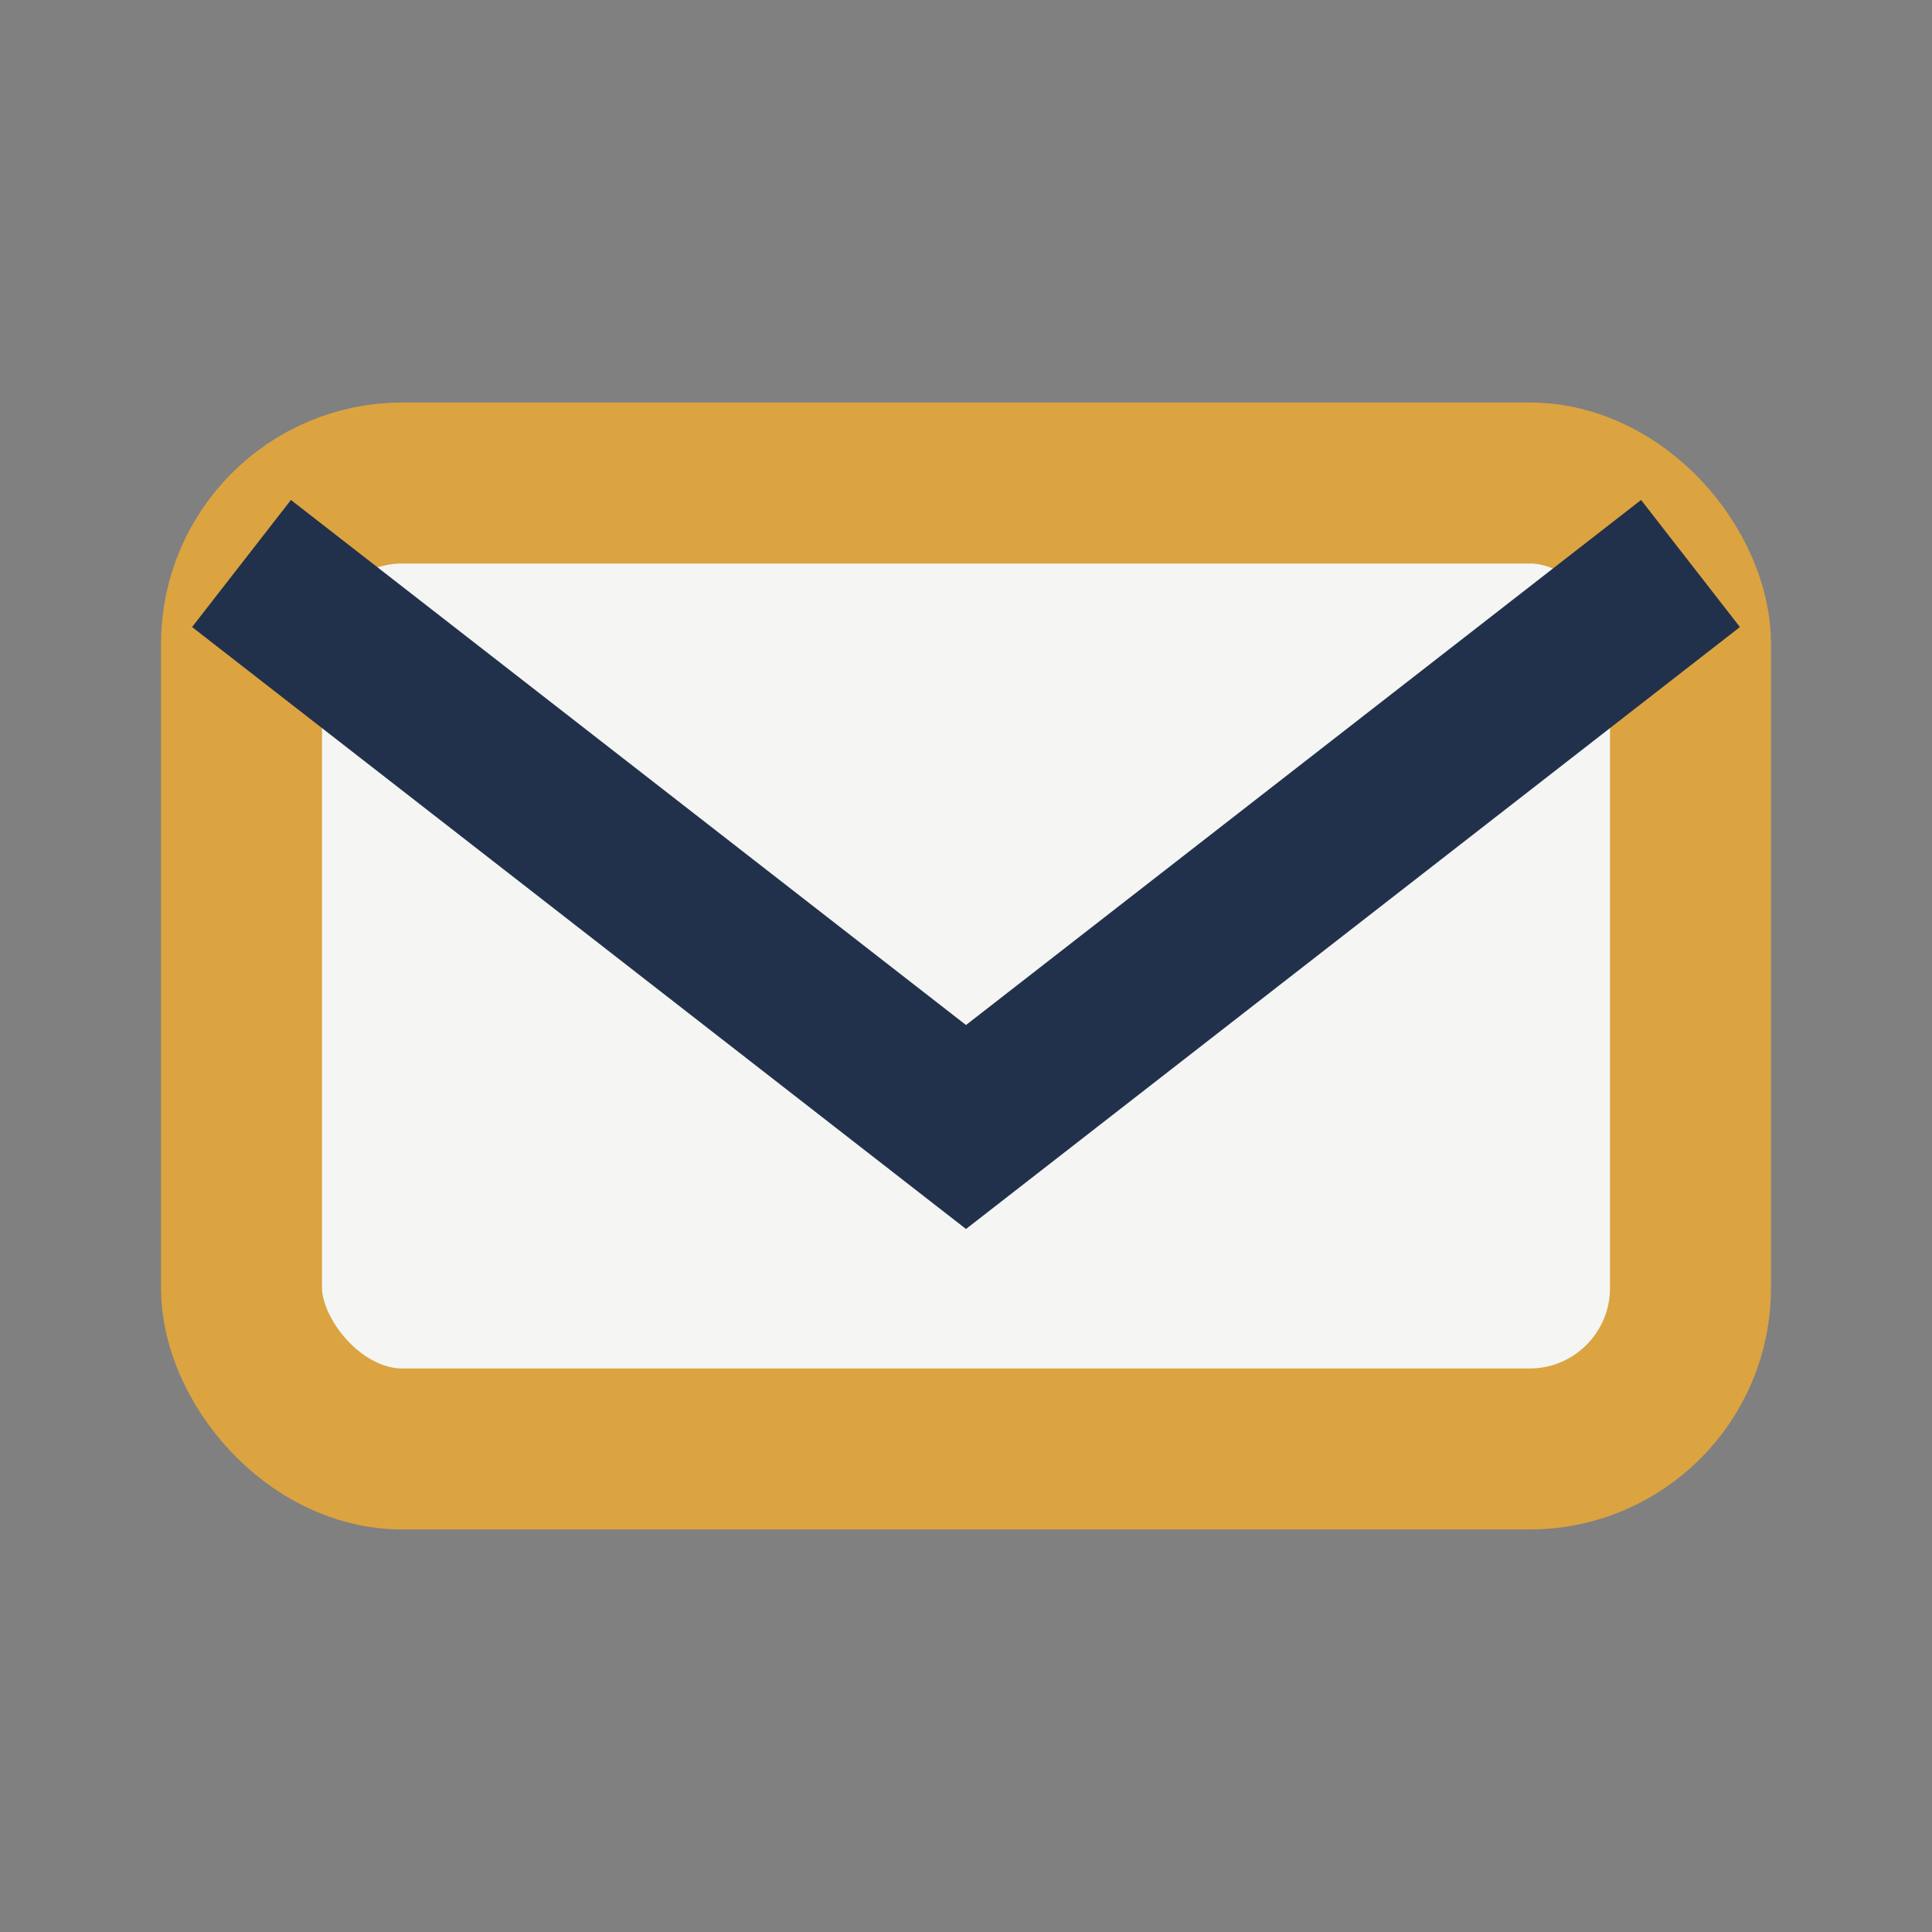
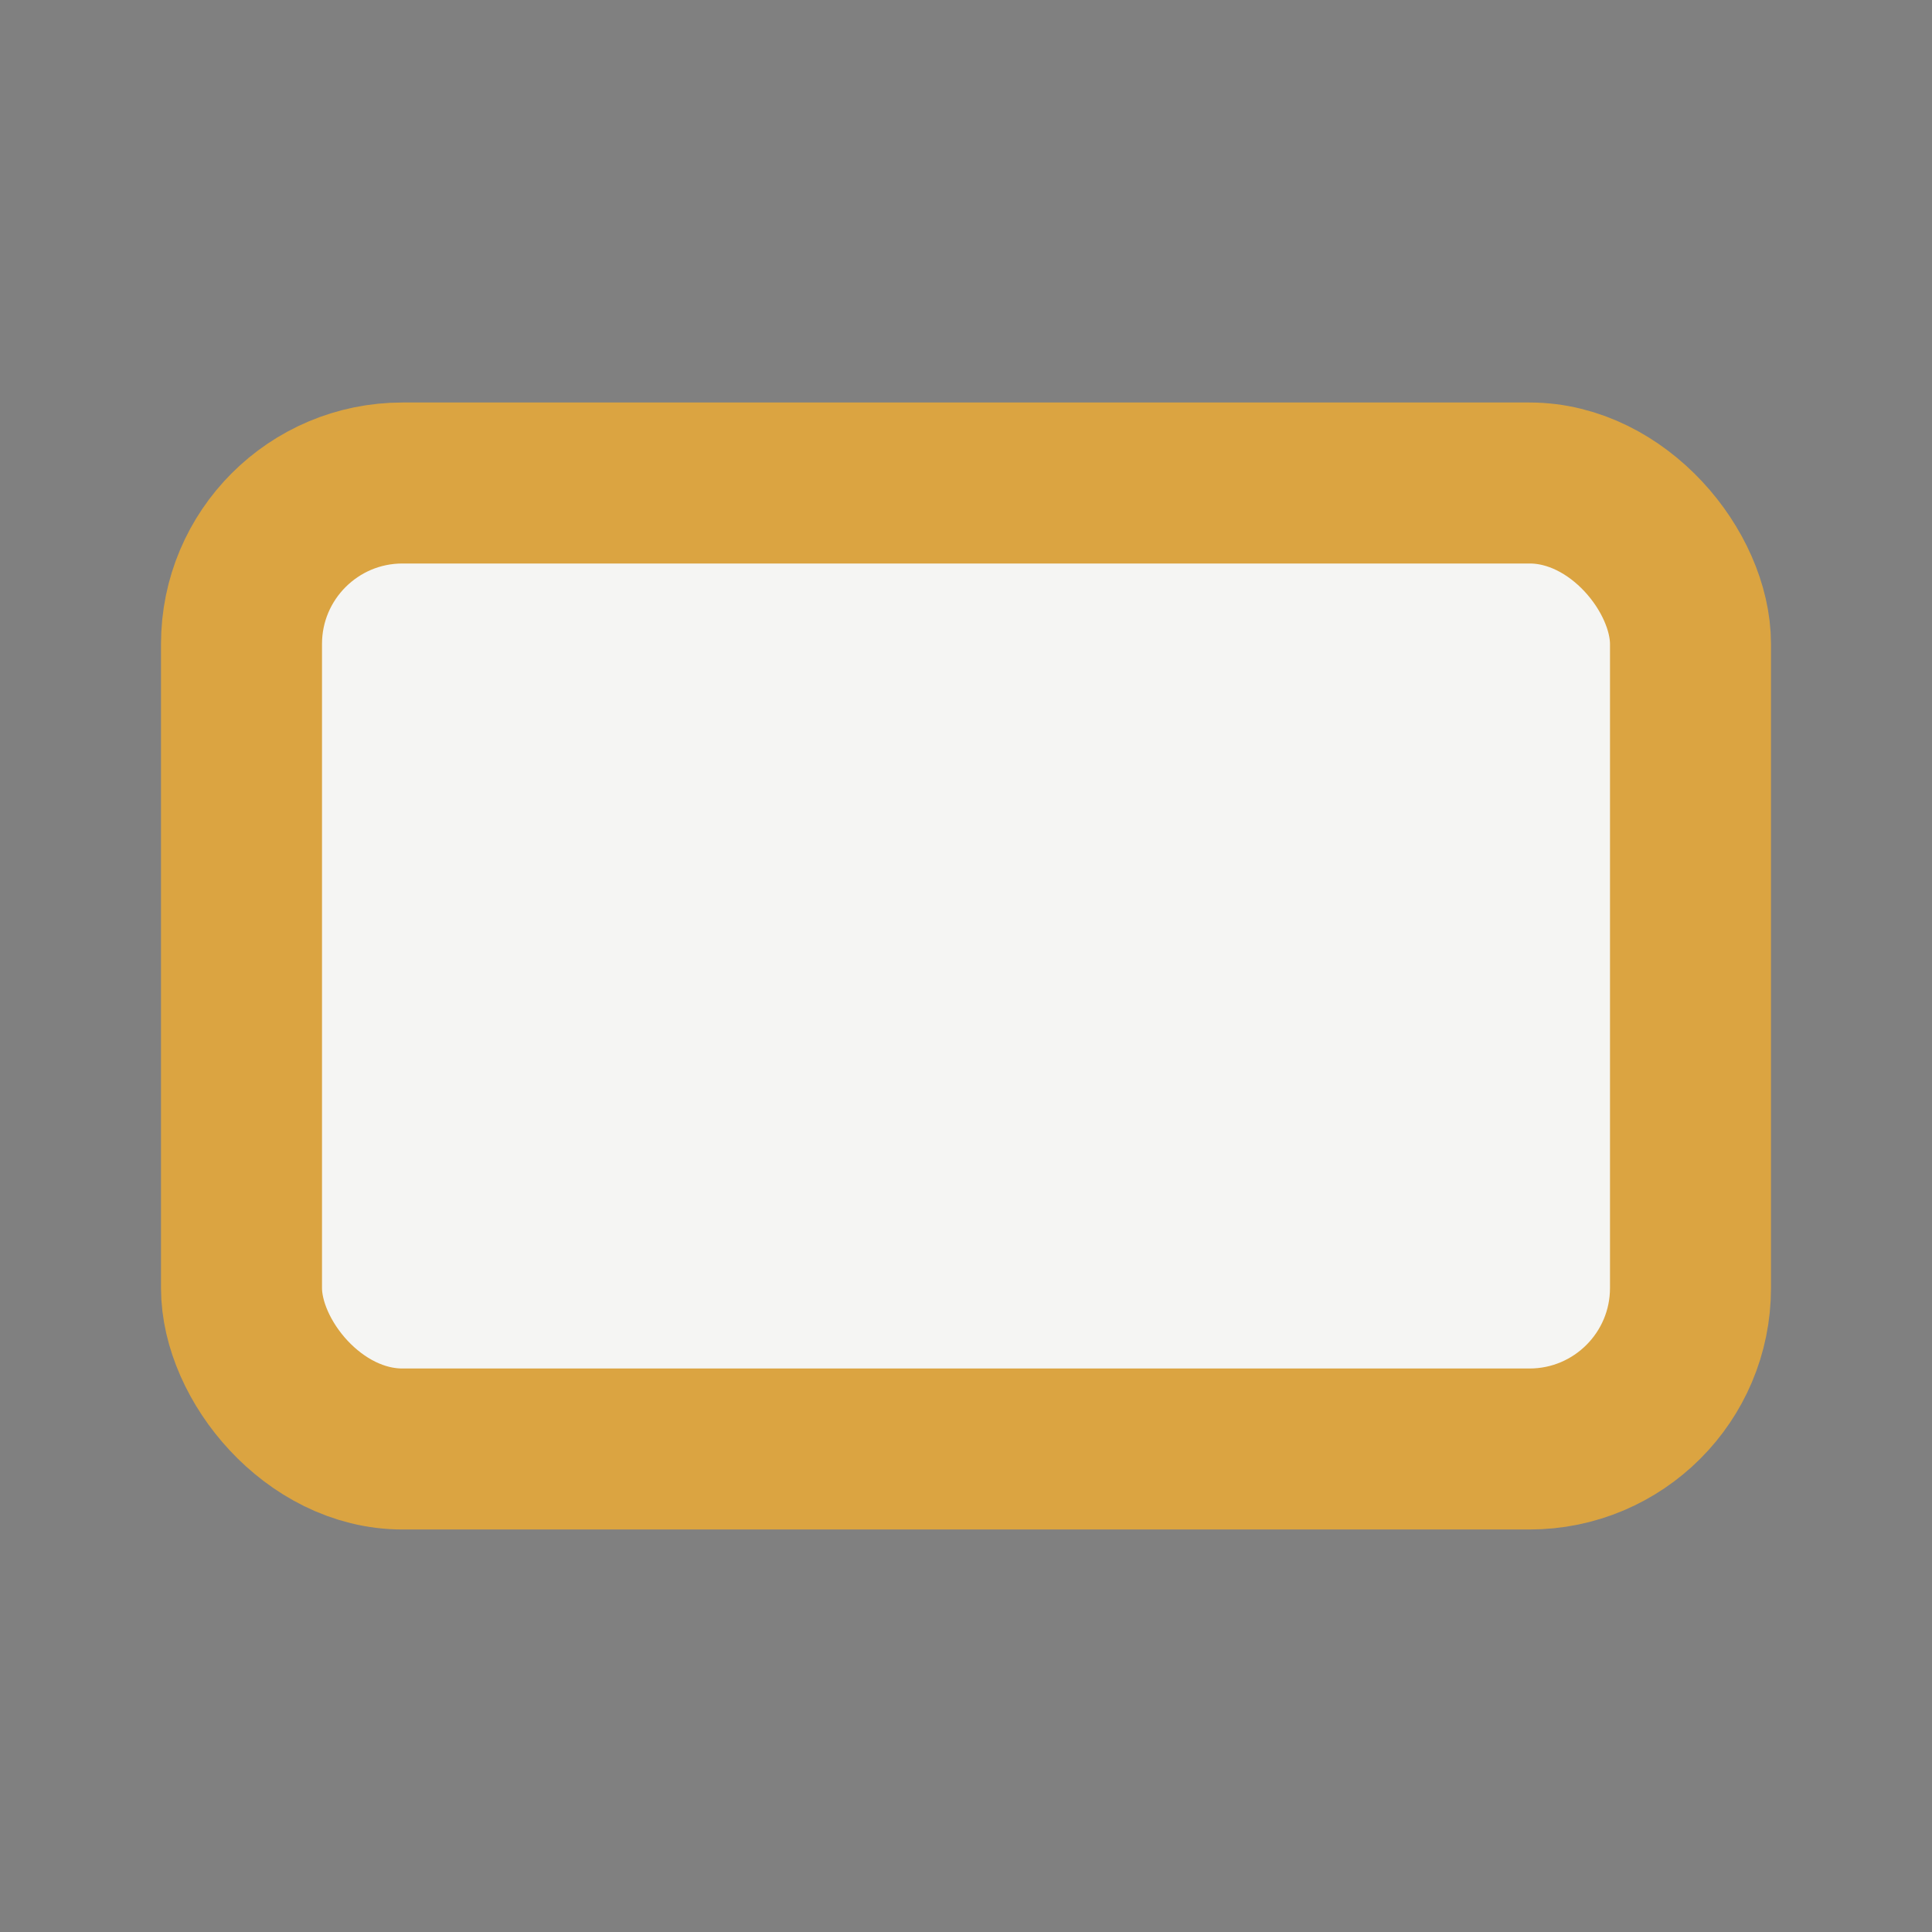
<svg xmlns="http://www.w3.org/2000/svg" width="24" height="24" viewBox="0 0 24 24">
  <rect x="0" y="0" width="24" height="24" fill="#808080" stroke="none" />
  <rect x="3" y="6" width="18" height="12" rx="2" fill="#F5F5F3" stroke="#DBA441" stroke-width="2" />
-   <polyline points="3,7 12,14 21,7" fill="none" stroke="#22314B" stroke-width="2" />
</svg>